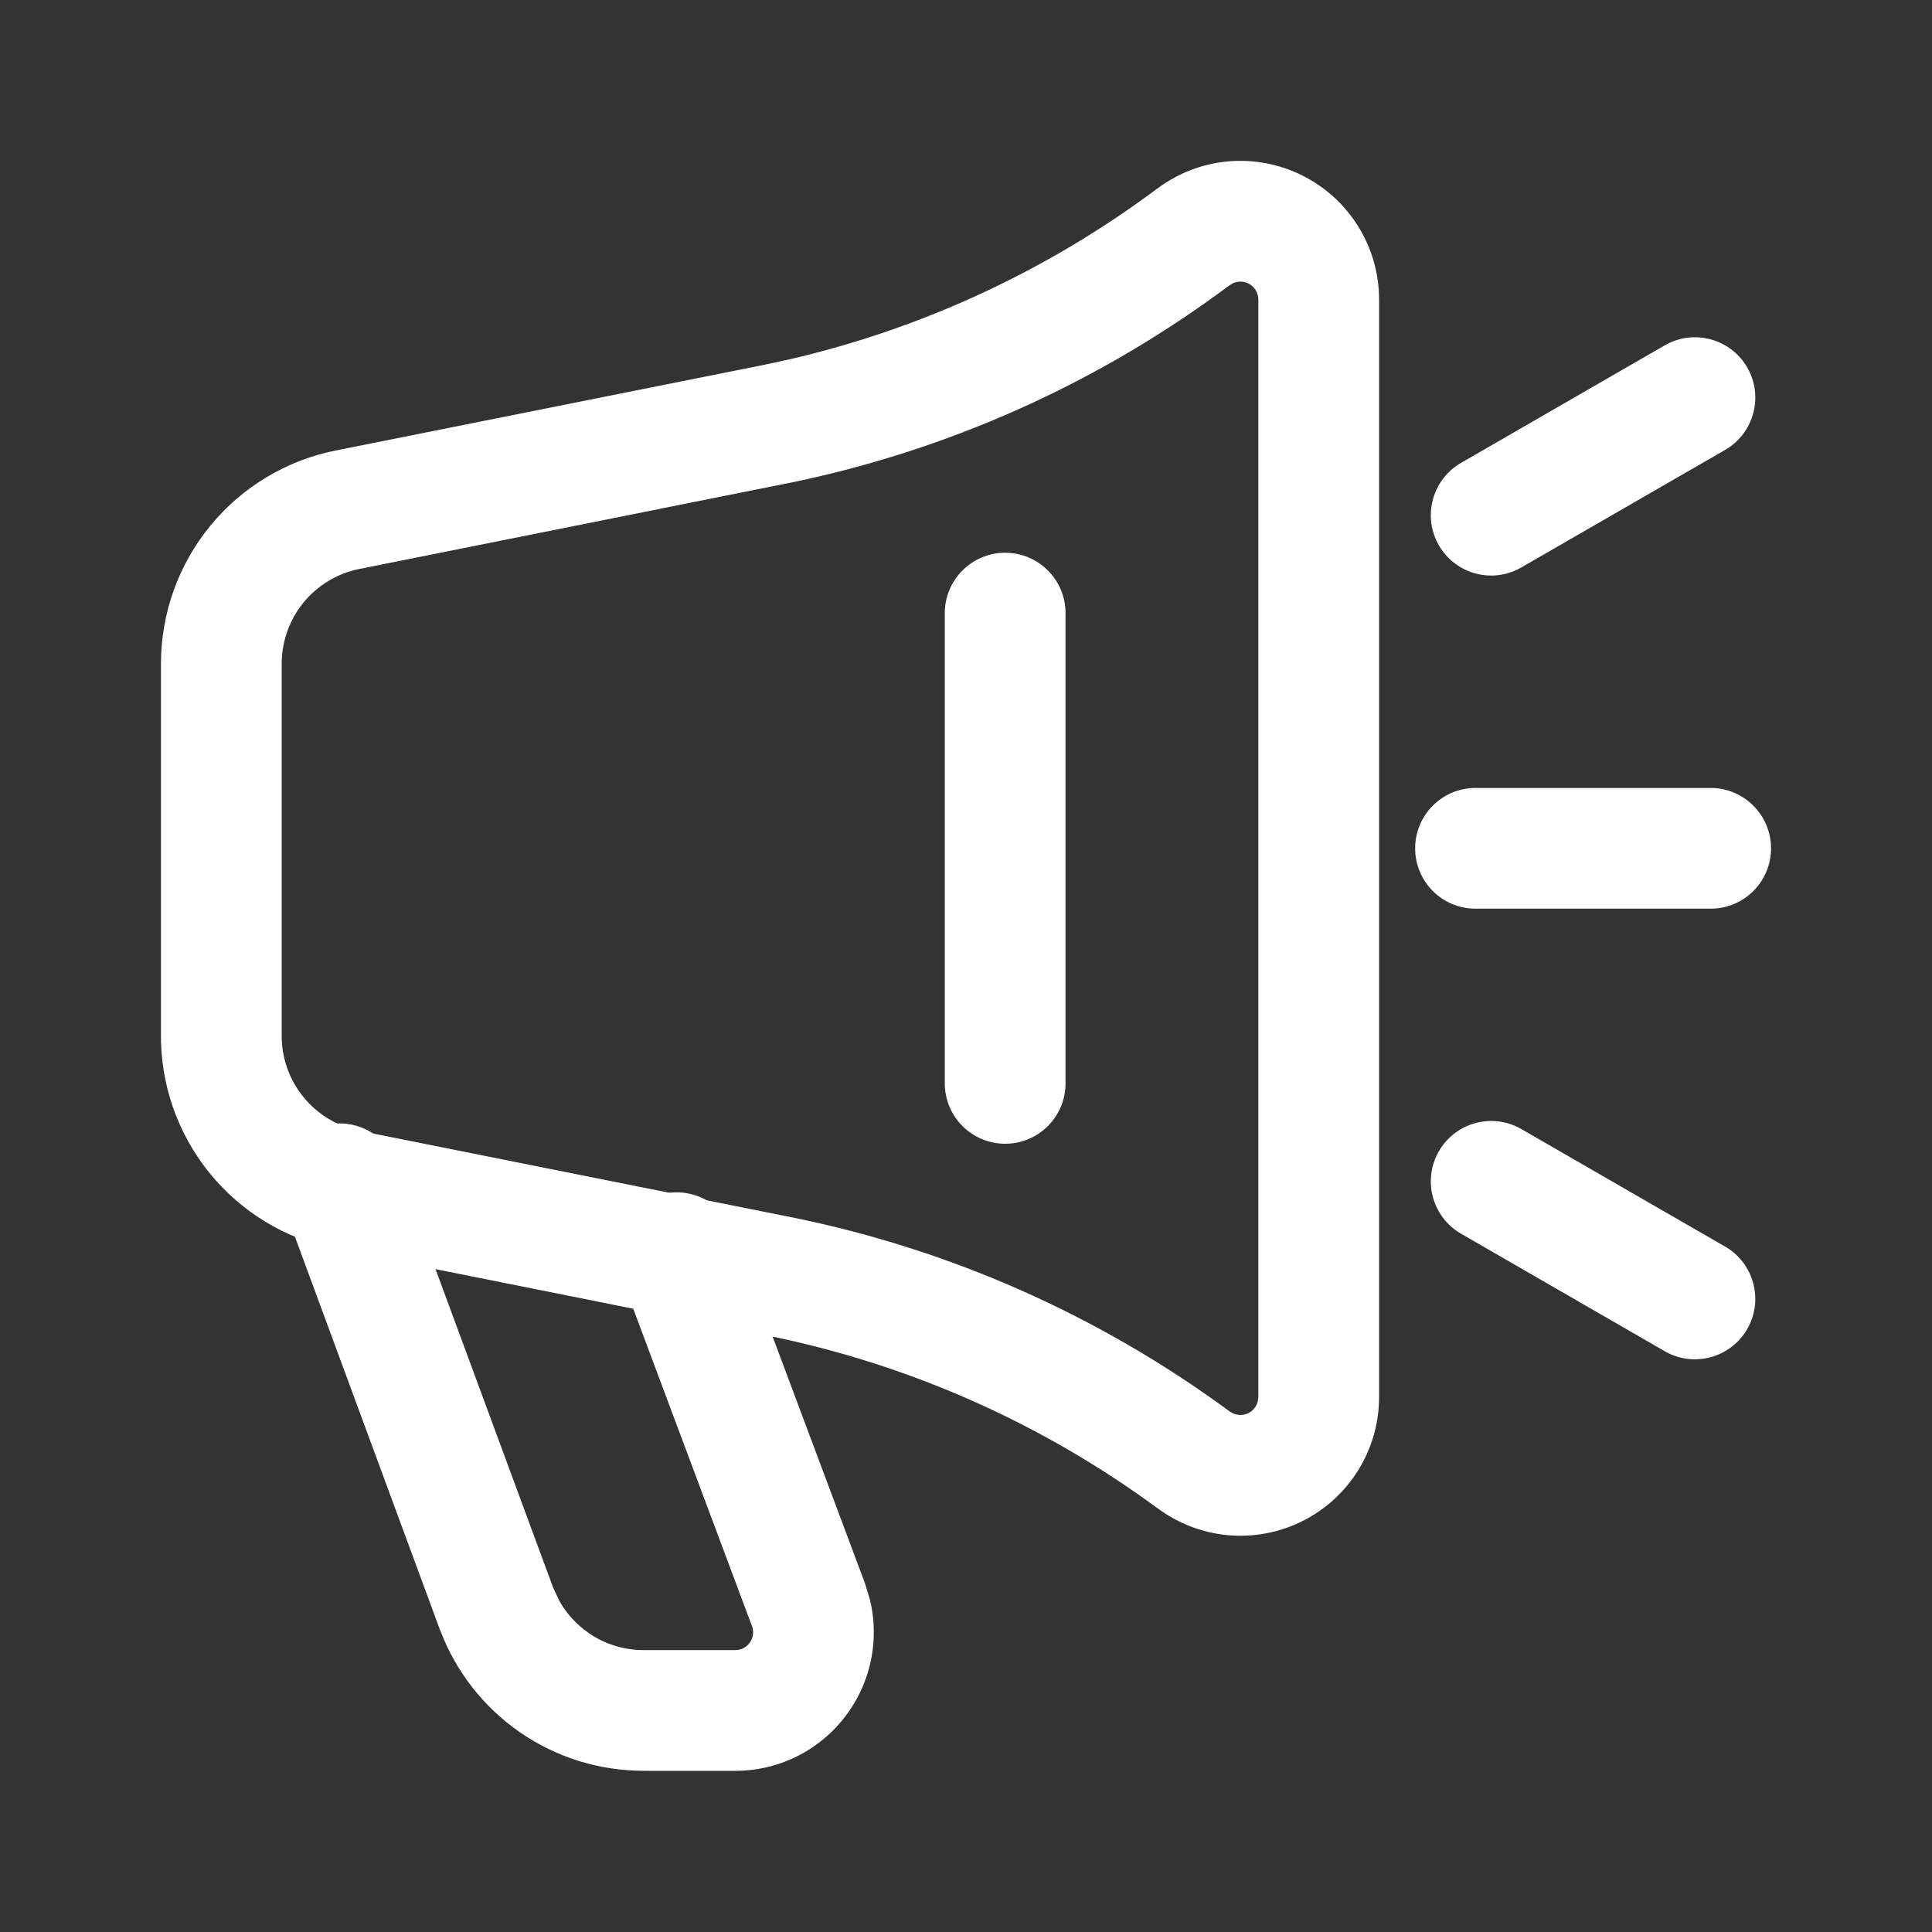
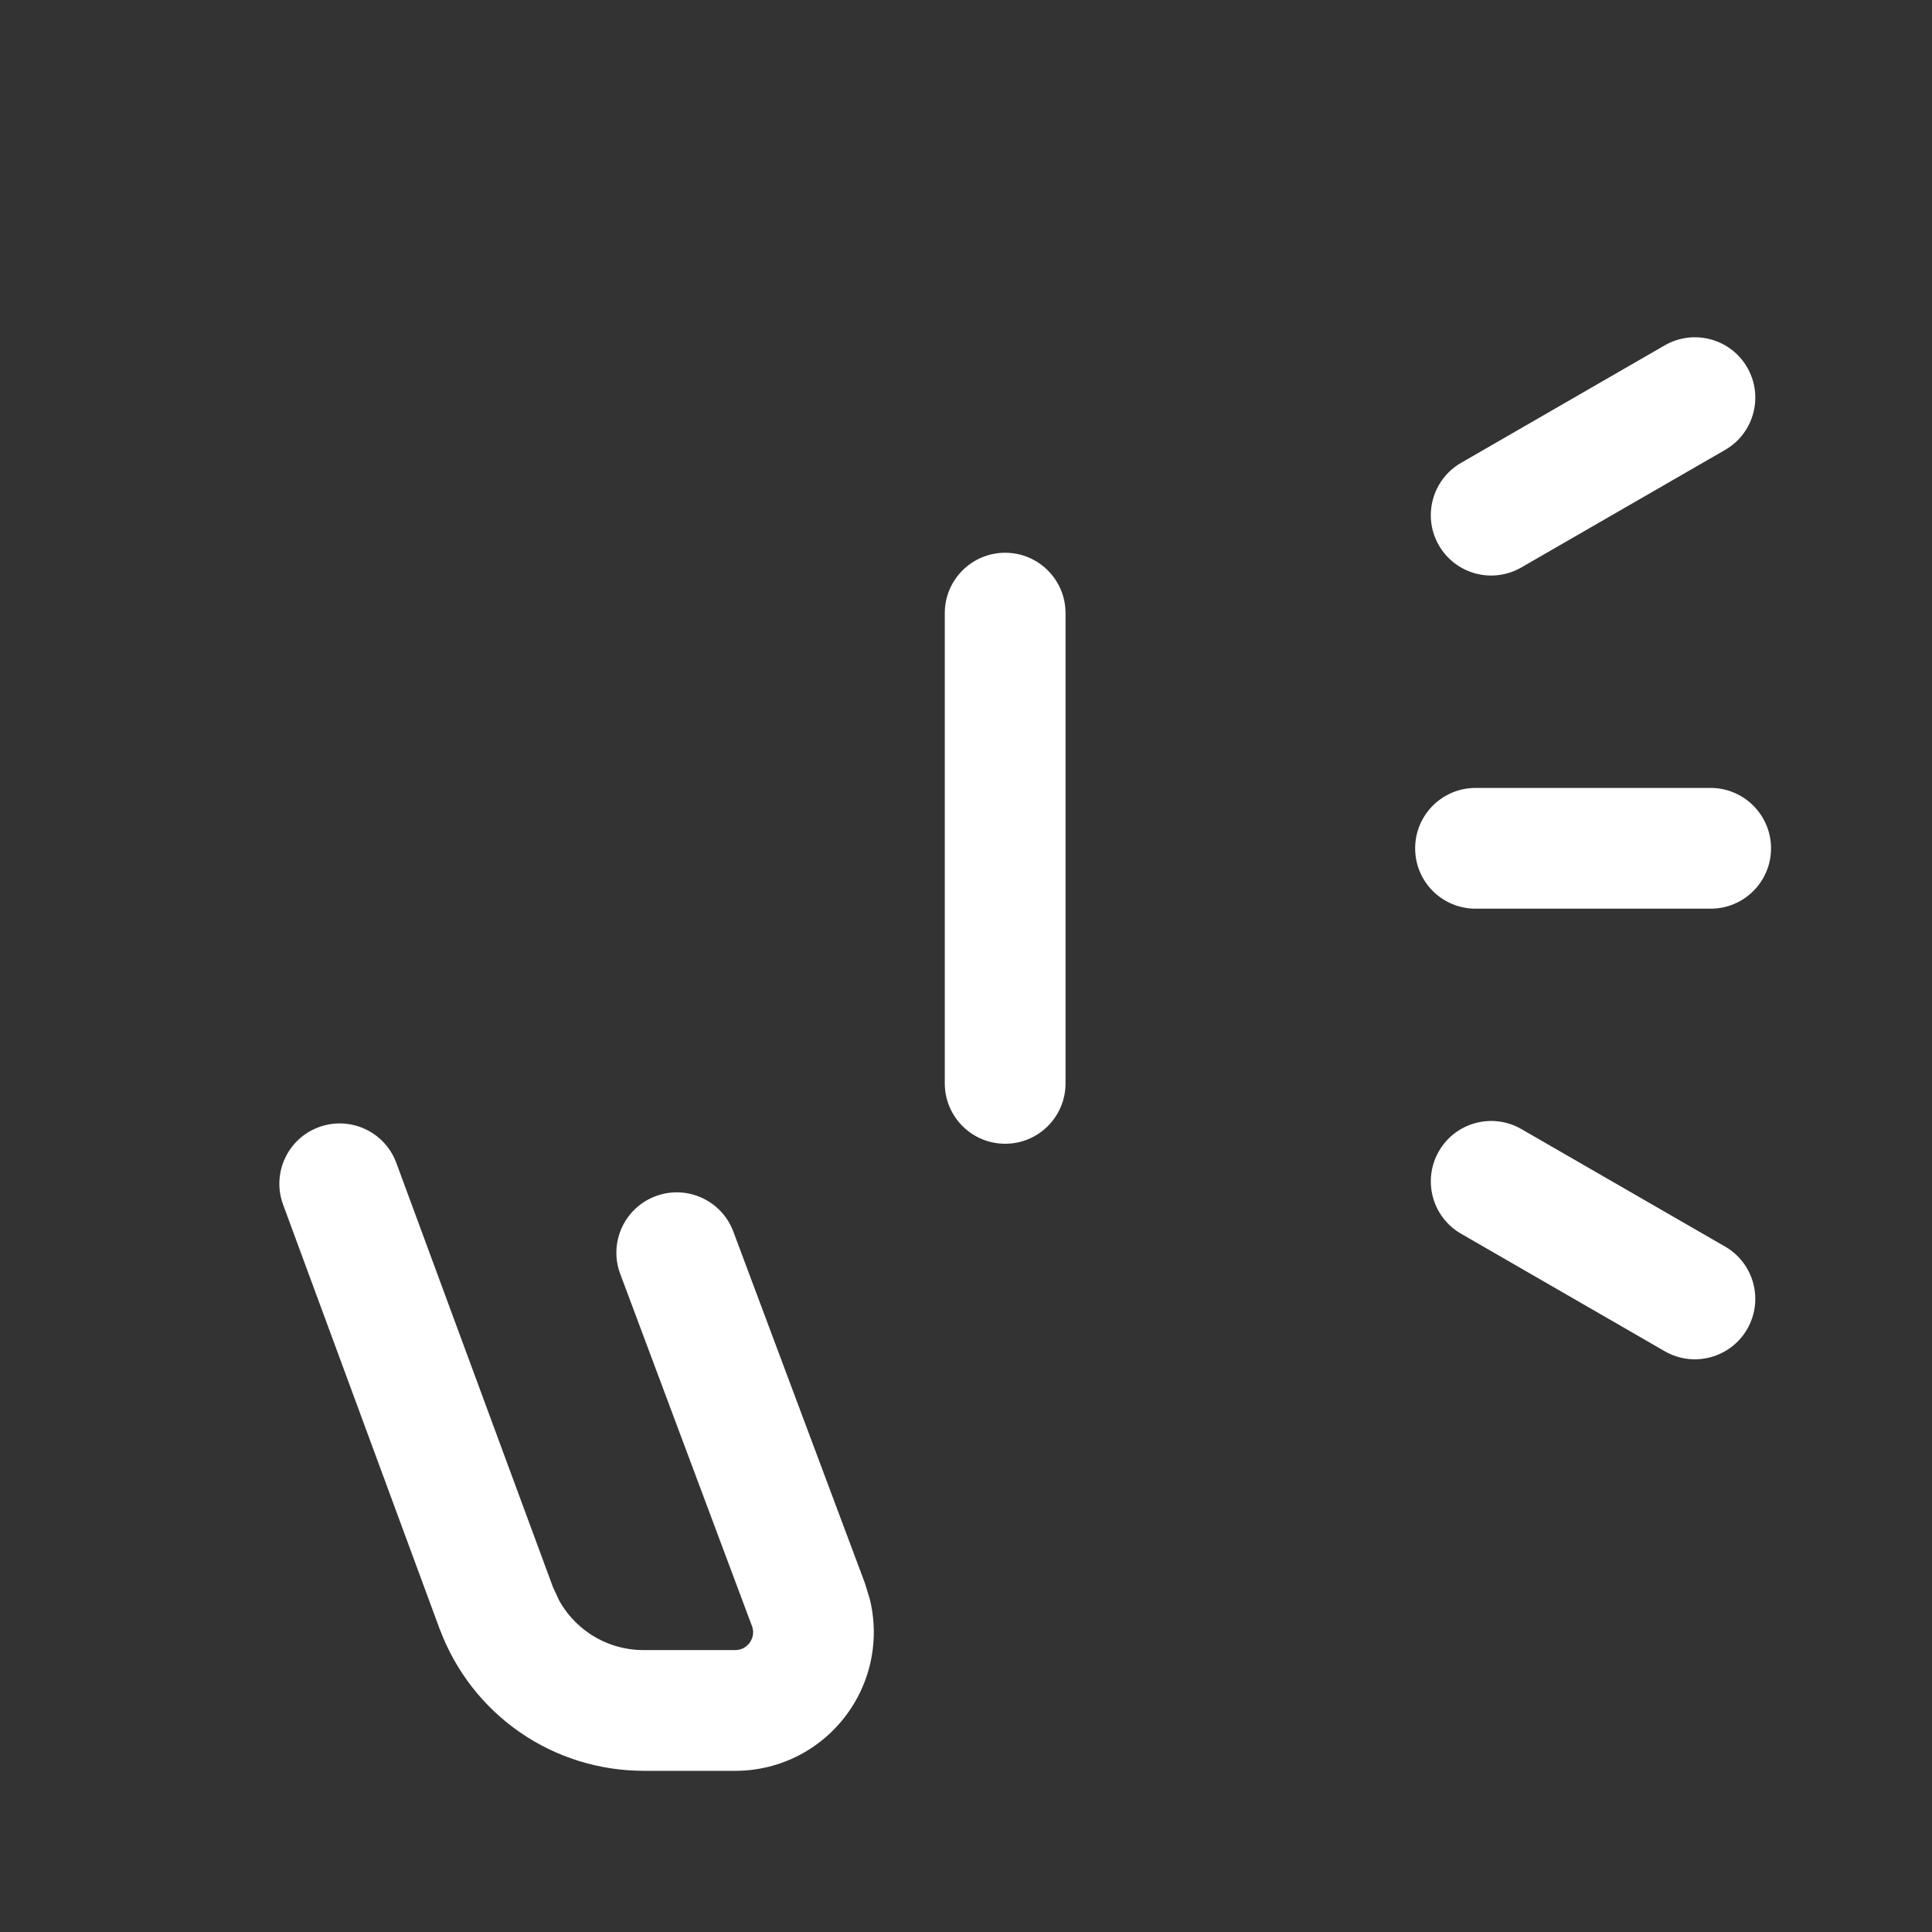
<svg xmlns="http://www.w3.org/2000/svg" width="48" height="48" viewBox="0 0 48 48" fill="none">
  <rect x="0" y="0" width="48" height="48" fill="#333333" stroke="none" />
  <g clip-path="url(#clip0_77_4333)">
-     <path d="M31.263 7.444C31.263 7.361 31.24 7.28 31.197 7.209C31.153 7.139 31.091 7.08 31.017 7.043C30.943 7.006 30.859 6.991 30.777 6.998C30.699 7.005 30.619 7.035 30.548 7.088H30.546C27.289 9.522 23.532 11.205 19.546 12.012H19.542L8.931 14.135H8.929C8.387 14.244 7.898 14.536 7.546 14.963C7.195 15.391 7.001 15.929 6.999 16.483V25.698C6.989 26.26 7.178 26.808 7.531 27.246C7.883 27.684 8.378 27.984 8.929 28.094H8.931L19.537 30.217C23.514 31 27.271 32.654 30.537 35.057L30.548 35.065C30.615 35.114 30.694 35.145 30.777 35.153C30.859 35.16 30.943 35.145 31.017 35.108C31.091 35.071 31.153 35.012 31.197 34.942C31.219 34.906 31.236 34.868 31.247 34.828L31.263 34.707V7.444ZM34.263 34.707C34.263 35.347 34.086 35.976 33.749 36.52C33.413 37.064 32.931 37.505 32.359 37.791C31.786 38.078 31.145 38.198 30.507 38.141C29.874 38.084 29.27 37.851 28.759 37.471V37.473C25.849 35.332 22.501 33.858 18.958 33.16H18.954L8.341 31.035C7.101 30.788 5.986 30.112 5.193 29.127C4.4 28.142 3.977 26.909 3.999 25.645V16.477C4.002 15.23 4.437 14.022 5.228 13.059C6.019 12.096 7.119 11.436 8.341 11.192L18.951 9.071L19.613 8.928C22.917 8.163 26.029 6.719 28.75 4.686V4.688C29.257 4.307 29.864 4.068 30.507 4.01C31.145 3.953 31.786 4.075 32.359 4.362C32.931 4.648 33.413 5.088 33.749 5.633C34.086 6.178 34.263 6.805 34.263 7.446V34.707Z" fill="white" />
    <path d="M7.92 28.004C8.697 27.718 9.559 28.114 9.846 28.891L13.741 39.44L13.895 39.77C14.073 40.087 14.322 40.362 14.624 40.571C15.026 40.849 15.503 40.997 15.993 40.996H18.266C18.338 40.996 18.41 40.979 18.473 40.946C18.536 40.912 18.591 40.864 18.631 40.805C18.672 40.746 18.699 40.677 18.708 40.606C18.716 40.535 18.707 40.462 18.682 40.395L18.68 40.393L15.409 31.649C15.119 30.873 15.512 30.01 16.288 29.719C17.064 29.429 17.929 29.822 18.219 30.598L21.491 39.34L21.612 39.737C21.71 40.139 21.735 40.556 21.684 40.969C21.617 41.52 21.417 42.047 21.102 42.504C20.788 42.961 20.368 43.336 19.878 43.596C19.387 43.856 18.841 43.993 18.286 43.996H15.997V43.995C14.896 43.996 13.822 43.664 12.916 43.037C12.011 42.411 11.319 41.522 10.932 40.491L10.928 40.485L7.034 29.93C6.747 29.153 7.143 28.291 7.92 28.004ZM35.749 28.602C36.162 27.884 37.08 27.637 37.797 28.051L42.86 30.971C43.577 31.385 43.822 32.302 43.409 33.02C42.995 33.737 42.078 33.985 41.36 33.571L36.299 30.651C35.582 30.237 35.335 29.32 35.749 28.602ZM23.473 26.916V15.233C23.473 14.405 24.145 13.733 24.973 13.733C25.802 13.733 26.473 14.405 26.473 15.233V26.916C26.473 27.745 25.802 28.416 24.973 28.416C24.145 28.416 23.473 27.744 23.473 26.916ZM42.501 19.576C43.328 19.577 44 20.249 44.001 21.076C44.001 21.905 43.329 22.576 42.501 22.576H36.659C35.83 22.576 35.159 21.905 35.159 21.076C35.159 20.248 35.831 19.576 36.659 19.576H42.501ZM41.36 8.58C42.077 8.167 42.995 8.412 43.409 9.129C43.823 9.847 43.577 10.764 42.86 11.178L37.797 14.098C37.08 14.512 36.163 14.267 35.749 13.549C35.335 12.832 35.582 11.914 36.299 11.5L41.36 8.58Z" fill="white" />
  </g>
  <defs>
    <clipPath id="clip0_77_4333">
      <rect width="48" height="48" fill="white" />
    </clipPath>
  </defs>
</svg>